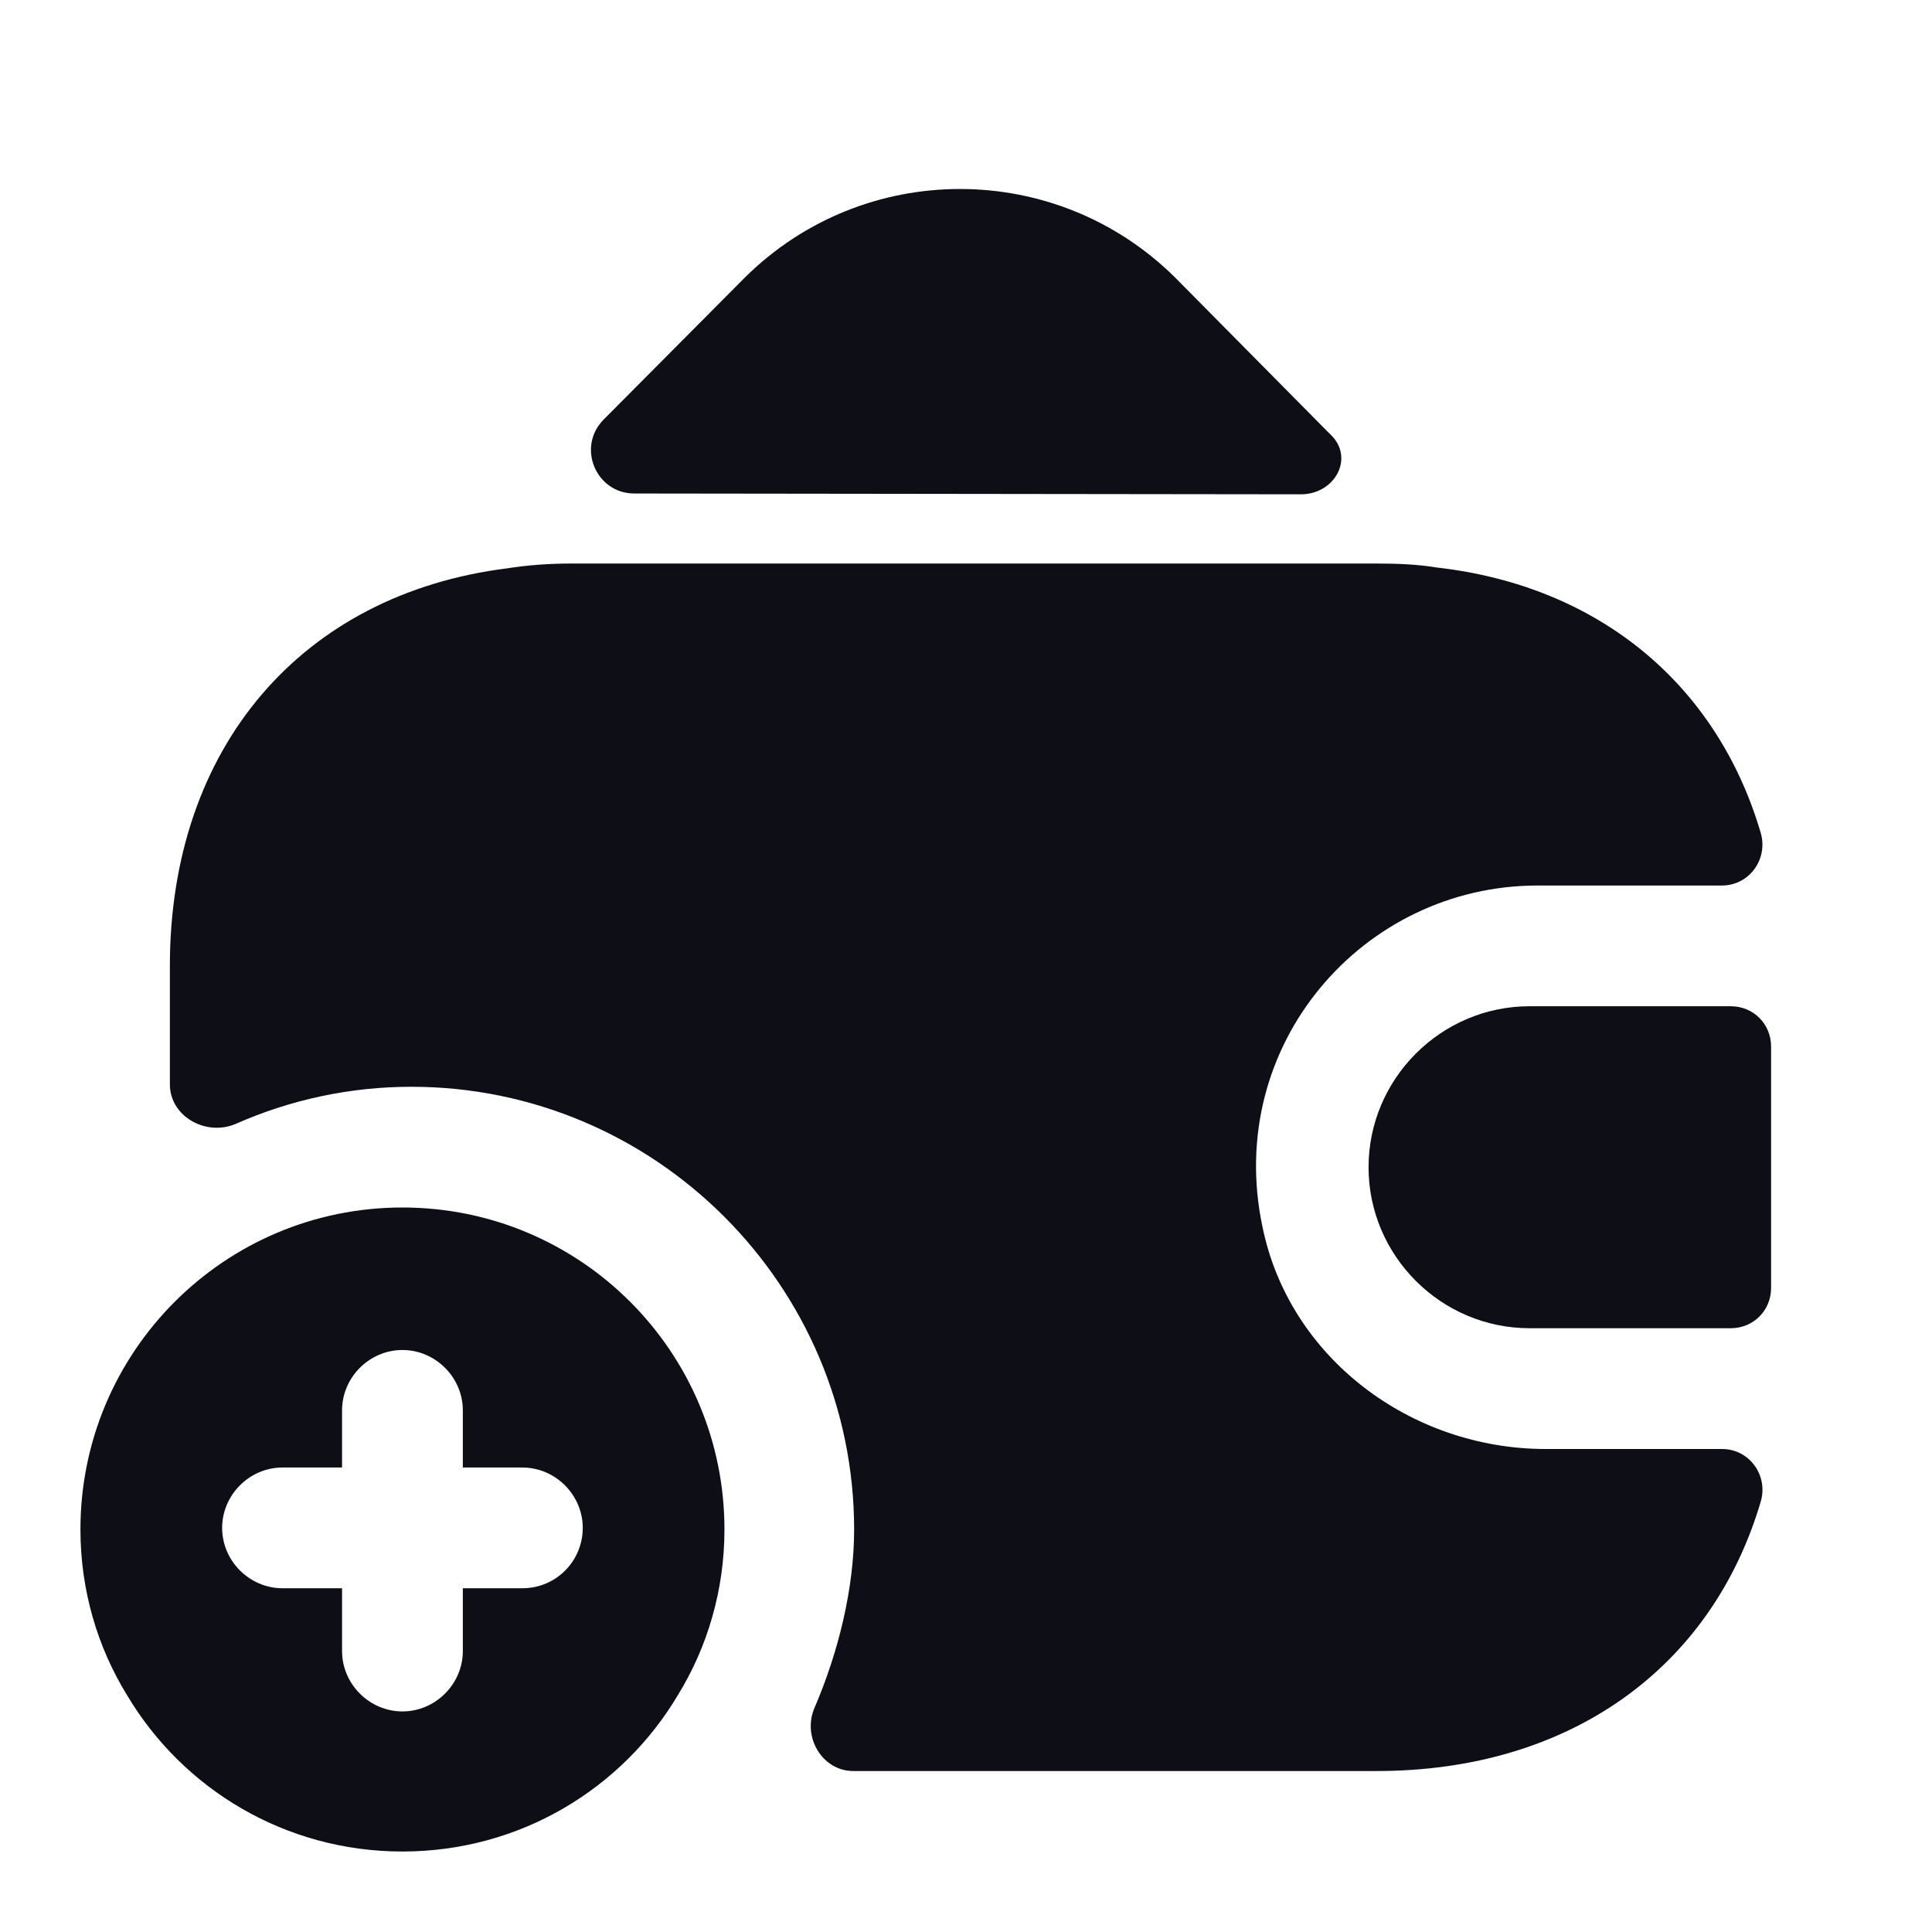
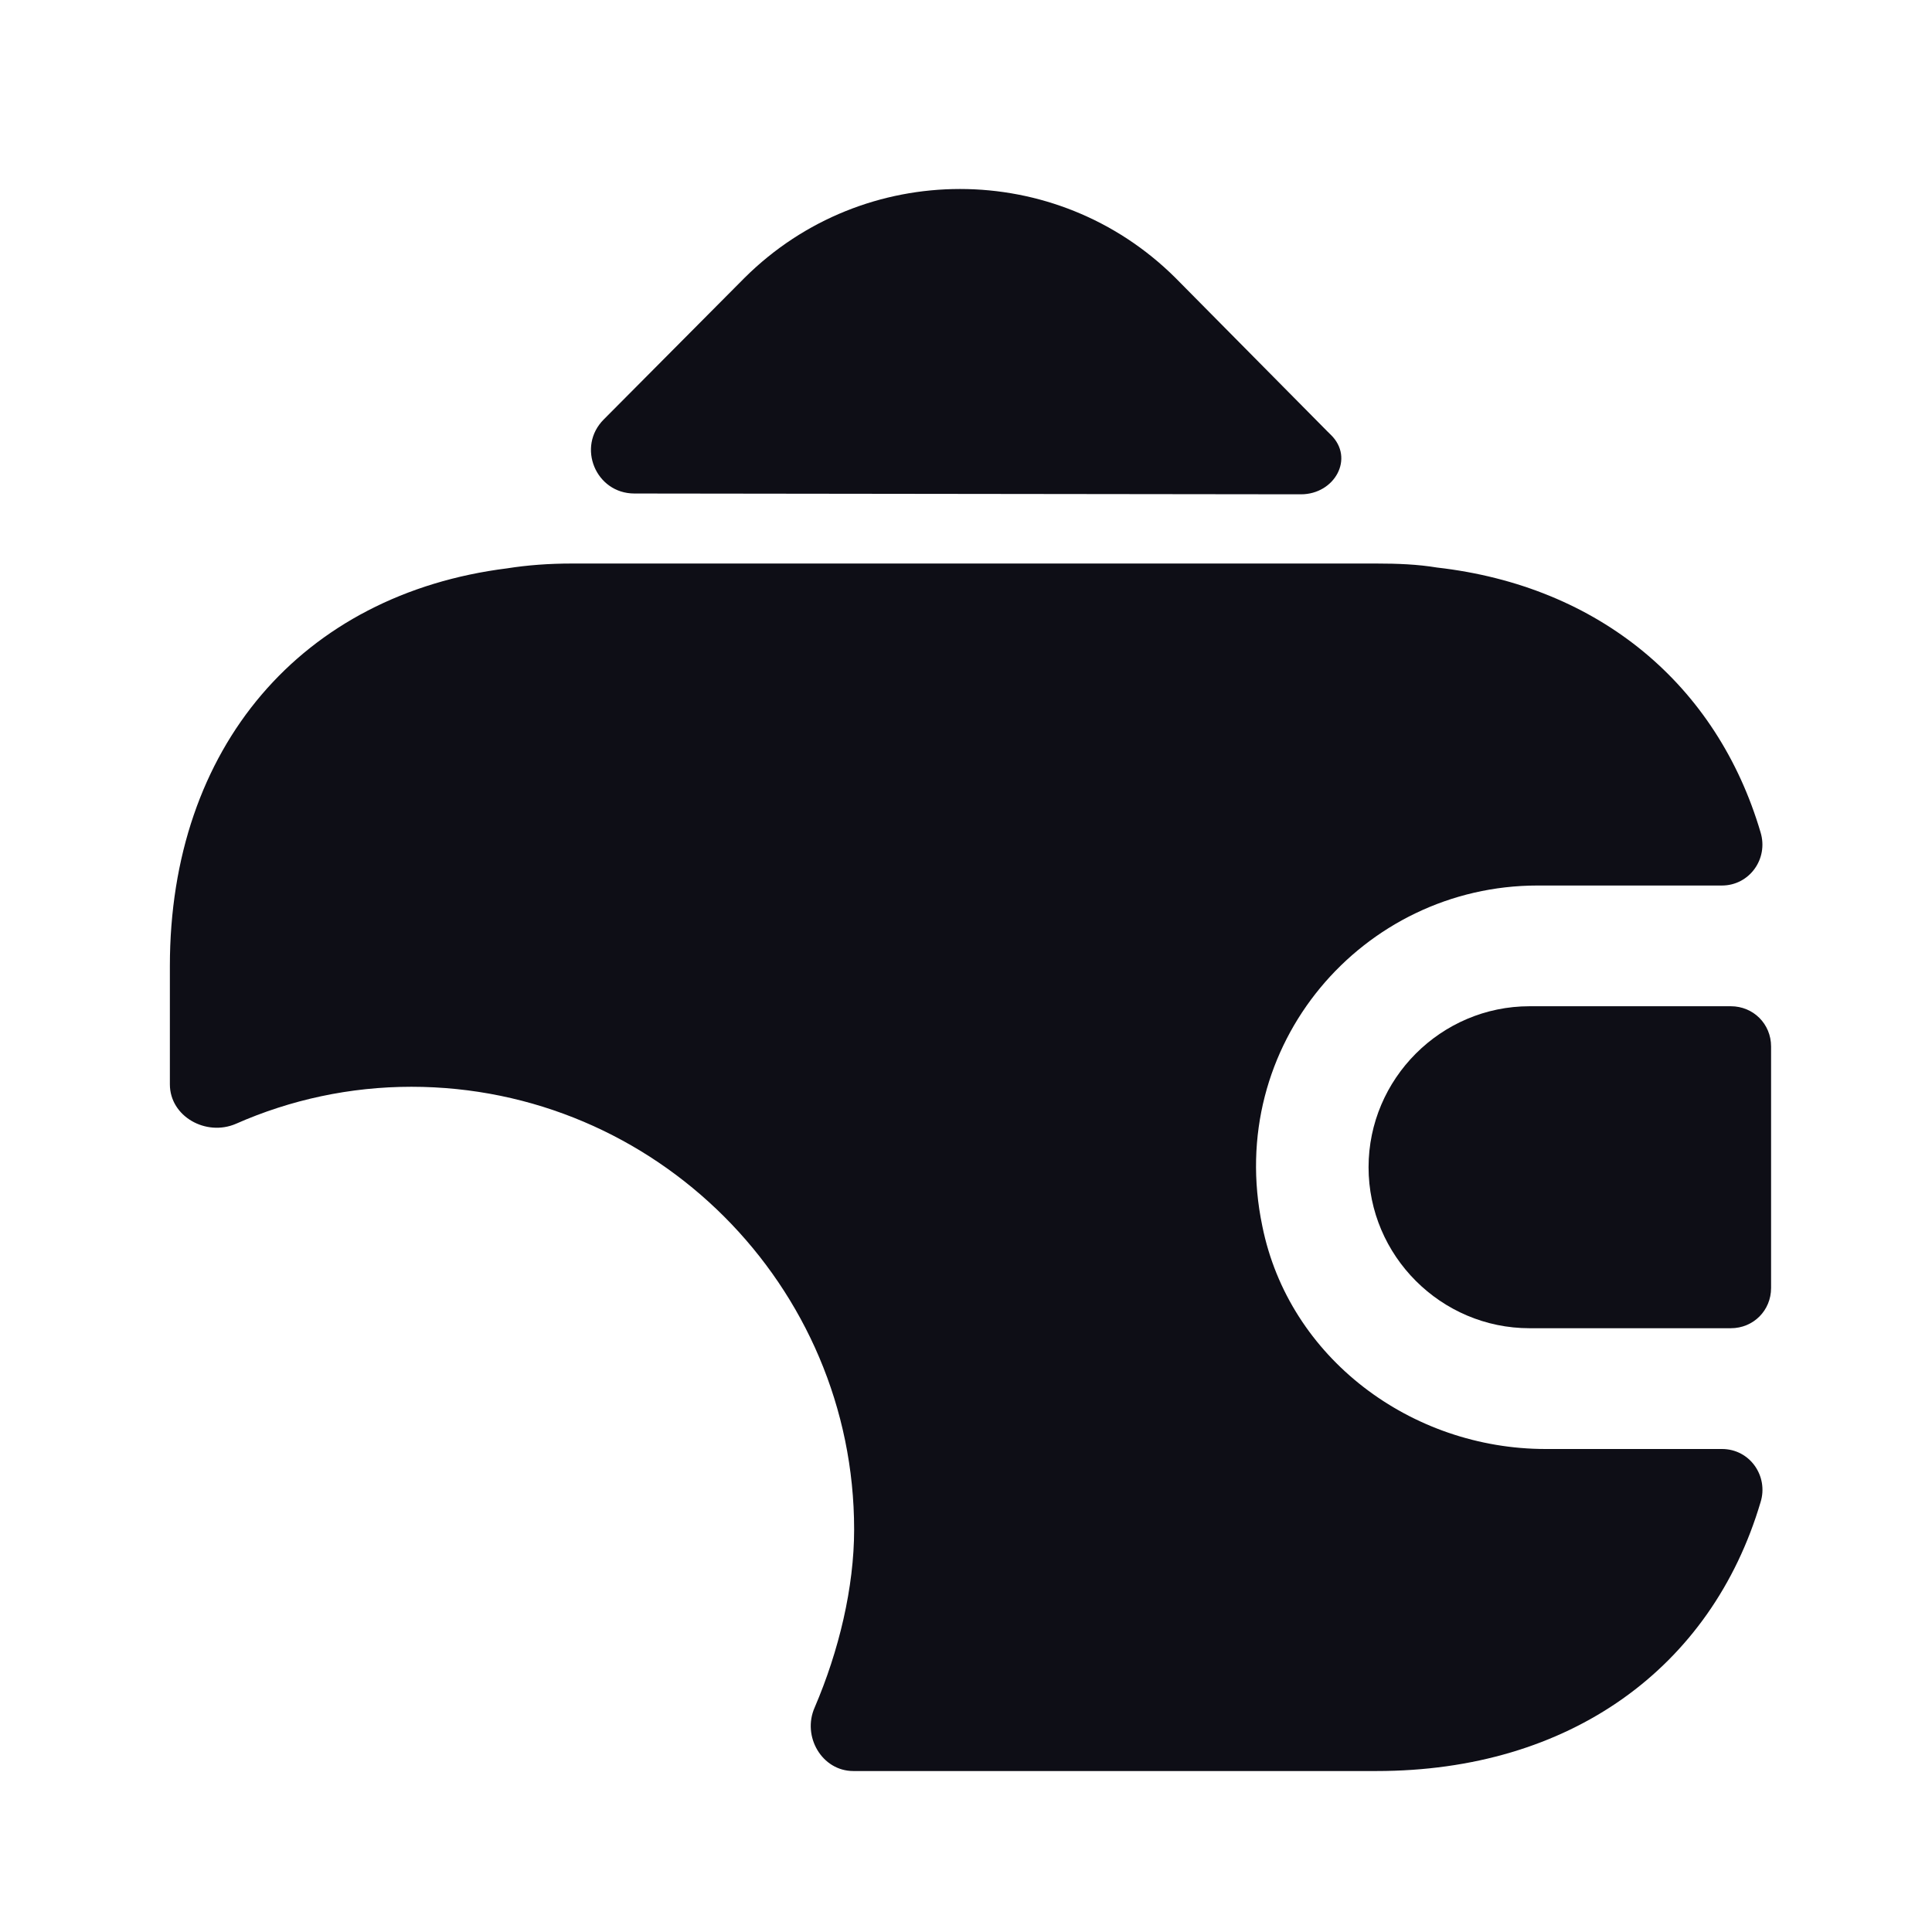
<svg xmlns="http://www.w3.org/2000/svg" width="41" height="41" viewBox="0 0 41 41" fill="none">
-   <path d="M8.54 25.625C4.765 25.625 1.707 28.683 1.707 32.458C1.707 33.74 2.066 34.953 2.698 35.977C3.877 37.959 6.046 39.292 8.54 39.292C11.034 39.292 13.204 37.959 14.383 35.977C15.015 34.953 15.374 33.74 15.374 32.458C15.374 28.683 12.316 25.625 8.54 25.625ZM11.086 33.705H9.822V35.038C9.822 35.738 9.241 36.319 8.54 36.319C7.84 36.319 7.259 35.738 7.259 35.038V33.705H5.995C5.295 33.705 4.714 33.125 4.714 32.424C4.714 31.724 5.295 31.143 5.995 31.143H7.259V29.93C7.259 29.23 7.84 28.649 8.54 28.649C9.241 28.649 9.822 29.23 9.822 29.93V31.143H11.086C11.786 31.143 12.367 31.724 12.367 32.424C12.367 33.125 11.803 33.705 11.086 33.705Z" fill="#0E0E16" />
  <path d="M36.73 21.354H32.46C30.581 21.354 29.043 22.892 29.043 24.771C29.043 26.65 30.581 28.187 32.46 28.187H36.73C37.209 28.187 37.585 27.811 37.585 27.333V22.208C37.585 21.73 37.209 21.354 36.73 21.354Z" fill="#0E0E16" />
  <path d="M28.24 9.225C28.752 9.721 28.325 10.49 27.608 10.49L13.463 10.473C12.643 10.473 12.232 9.482 12.813 8.901L15.803 5.894C18.331 3.383 22.414 3.383 24.942 5.894L28.171 9.157C28.188 9.174 28.223 9.208 28.24 9.225Z" fill="#0E0E16" />
  <path d="M37.362 31.878C36.32 35.397 33.313 37.584 29.213 37.584H18.109C17.443 37.584 17.016 36.849 17.289 36.234C17.802 35.038 18.126 33.688 18.126 32.459C18.126 27.282 13.907 23.063 8.73 23.063C7.432 23.063 6.168 23.336 5.006 23.849C4.374 24.122 3.605 23.695 3.605 23.011V20.5C3.605 15.854 6.407 12.608 10.763 12.061C11.191 11.993 11.652 11.959 12.13 11.959H29.213C29.658 11.959 30.085 11.976 30.495 12.044C33.946 12.437 36.44 14.538 37.362 17.664C37.533 18.228 37.123 18.792 36.542 18.792H32.63C28.923 18.792 25.985 22.174 26.788 26.018C27.351 28.82 29.948 30.75 32.801 30.75H36.542C37.14 30.75 37.533 31.331 37.362 31.878Z" fill="#0E0E16" />
</svg>